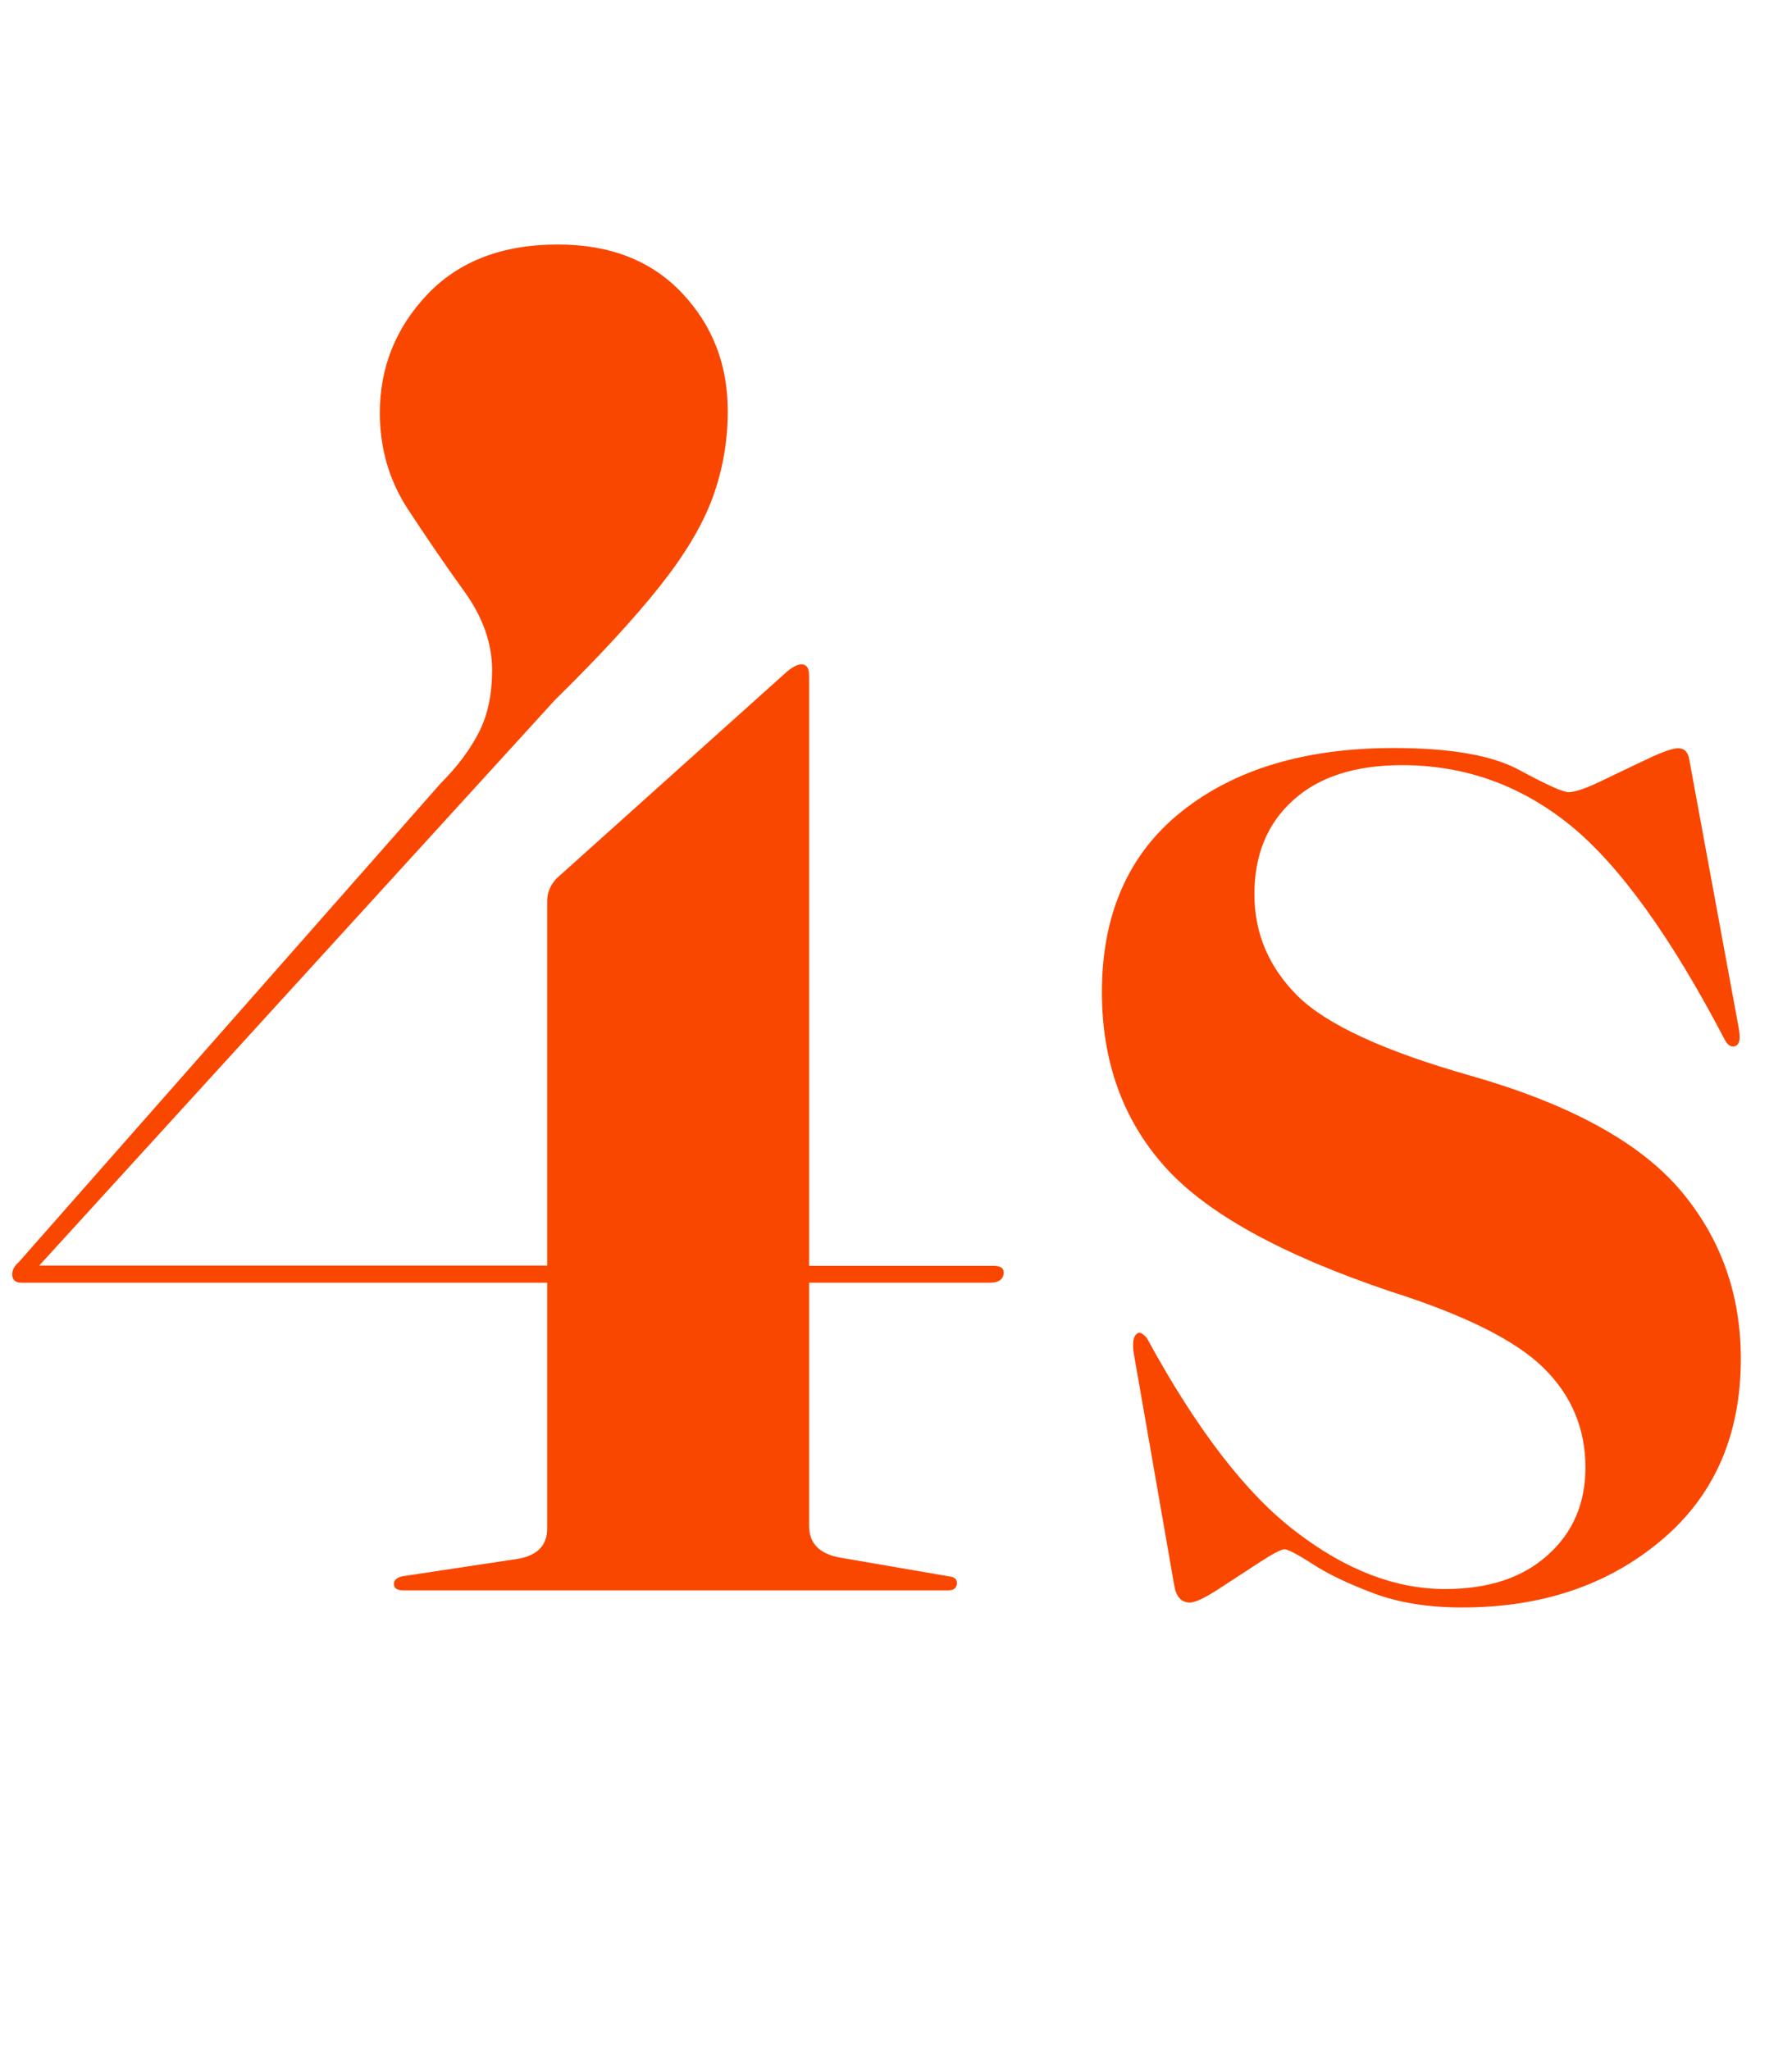
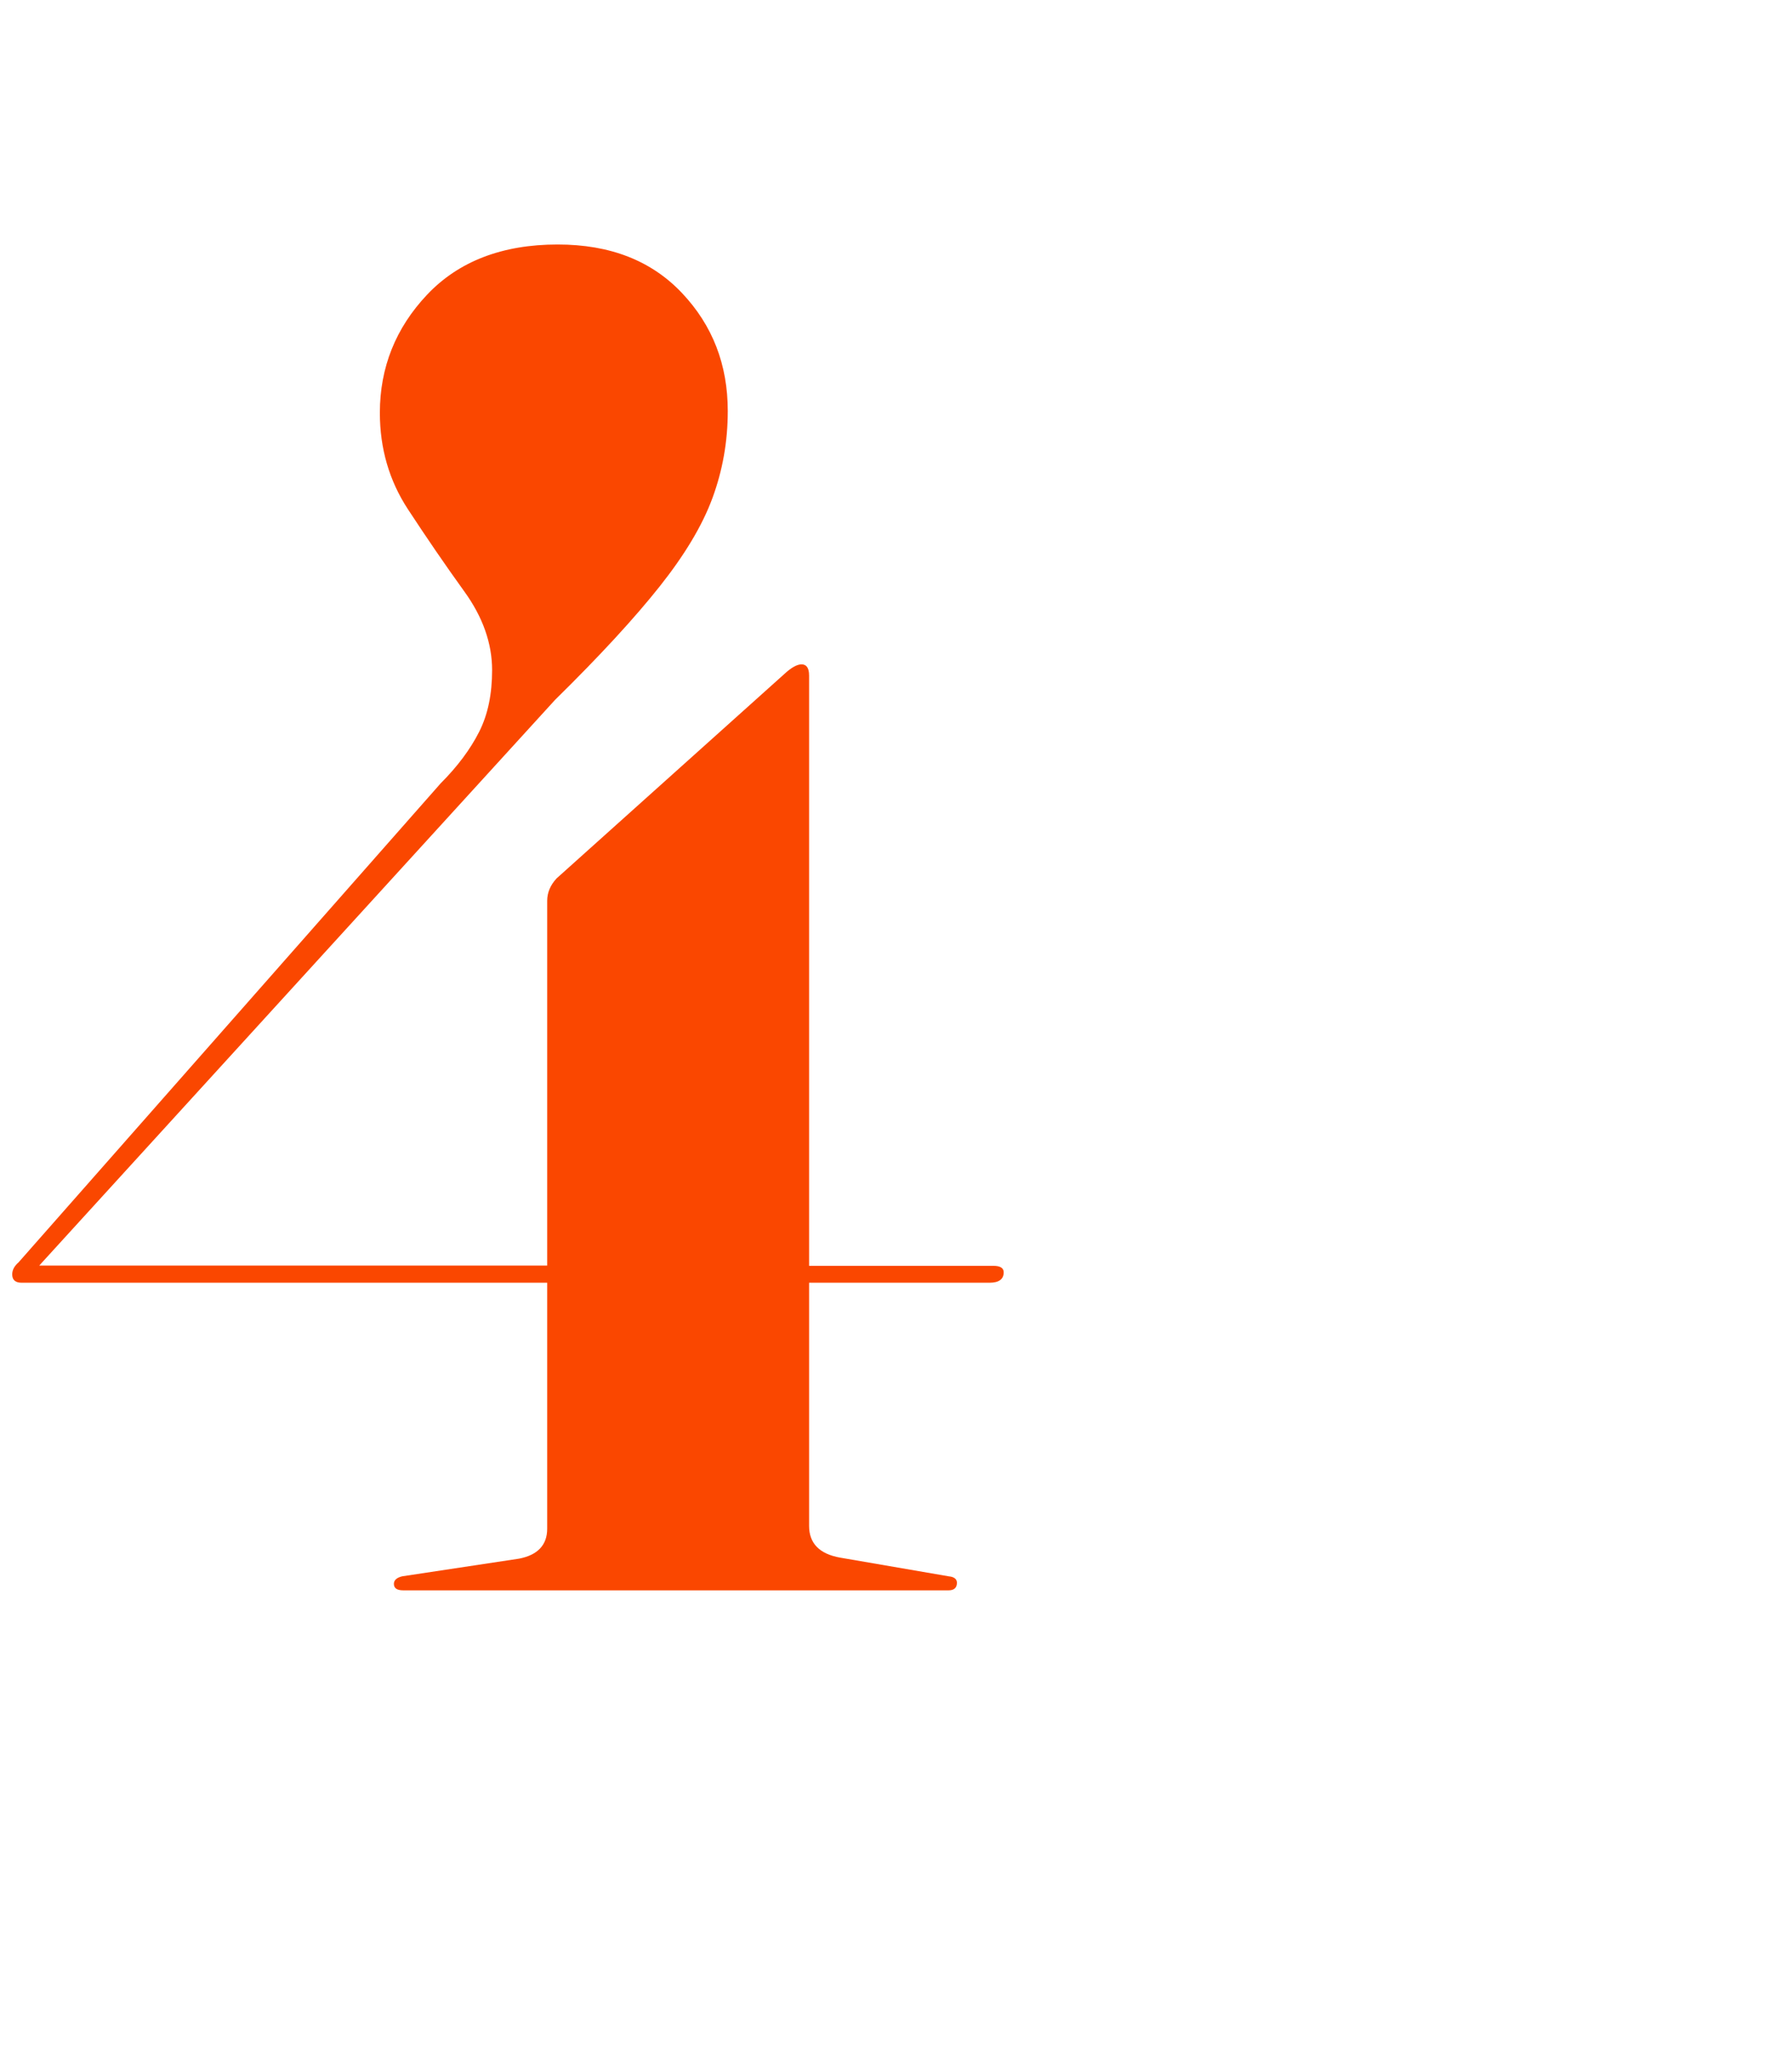
<svg xmlns="http://www.w3.org/2000/svg" data-bbox="0.47 9.41 66.53 52.46" viewBox="0 0 68.97 78.91" data-type="color">
  <g>
    <path d="M21.06 34.67c0-.31.12-.6.36-.86l8.78-7.88c.26-.24.48-.36.65-.36.19 0 .29.14.29.43v22.72h7.09c.26 0 .4.08.4.25 0 .26-.18.4-.54.4h-6.95v9.36c0 .67.4 1.08 1.19 1.22l4.18.72c.22.02.32.11.32.25 0 .19-.11.29-.32.29H15.52c-.24 0-.36-.08-.36-.25 0-.14.11-.24.32-.29l4.5-.68c.72-.14 1.08-.53 1.08-1.15v-9.47H.83c-.24 0-.36-.11-.36-.32 0-.17.08-.32.25-.47l16.24-18.43c.65-.65 1.14-1.31 1.48-1.98.34-.67.5-1.46.5-2.38 0-1.03-.36-2.05-1.08-3.04-.72-1-1.44-2.05-2.16-3.15-.72-1.1-1.08-2.34-1.08-3.71 0-1.75.61-3.27 1.82-4.55 1.21-1.28 2.89-1.93 5.02-1.93 2.02 0 3.61.62 4.79 1.87 1.18 1.25 1.76 2.76 1.76 4.54 0 1.18-.2 2.29-.59 3.35s-1.07 2.19-2.03 3.4c-.96 1.21-2.3 2.67-4.03 4.37L1.51 48.71h19.55V34.67z" fill="#fa4700" data-color="1" />
-     <path d="M55.62 61.16c1.66 0 2.97-.43 3.94-1.3.97-.86 1.46-1.99 1.46-3.38 0-1.49-.53-2.76-1.6-3.82s-3.03-2.04-5.89-2.95c-4.22-1.42-7.13-3.03-8.73-4.84-1.6-1.81-2.39-4.04-2.39-6.68 0-3 1.02-5.32 3.06-6.95s4.76-2.45 8.17-2.45c2.18 0 3.8.28 4.84.85 1.04.56 1.67.85 1.89.85.24 0 .66-.14 1.26-.43s1.19-.57 1.78-.85c.59-.28.98-.41 1.17-.41.24 0 .38.13.43.4l1.91 10.37c.07.38.04.61-.11.68-.14.07-.28.01-.4-.18-2.09-4.01-4.09-6.78-5.99-8.32-1.91-1.54-4.06-2.3-6.46-2.3-1.8 0-3.2.45-4.19 1.35-1 .9-1.49 2.11-1.49 3.62 0 1.51.56 2.82 1.67 3.92 1.12 1.1 3.33 2.12 6.64 3.06 3.79 1.08 6.47 2.54 8.05 4.37C66.21 47.61 67 49.78 67 52.3c0 2.95-1.03 5.29-3.08 7-2.05 1.72-4.6 2.57-7.65 2.57-1.32 0-2.47-.19-3.44-.56-.97-.37-1.75-.74-2.32-1.12-.58-.37-.94-.56-1.08-.56-.12 0-.44.17-.95.5-.52.34-1.04.68-1.58 1.03s-.91.52-1.1.52c-.34 0-.54-.23-.61-.68l-1.55-8.89c-.07-.43-.02-.7.14-.79.07-.07.19-.01.36.18 1.92 3.53 3.84 6.02 5.76 7.47 1.92 1.47 3.82 2.19 5.72 2.19z" fill="#fa4700" data-color="1" />
  </g>
</svg>